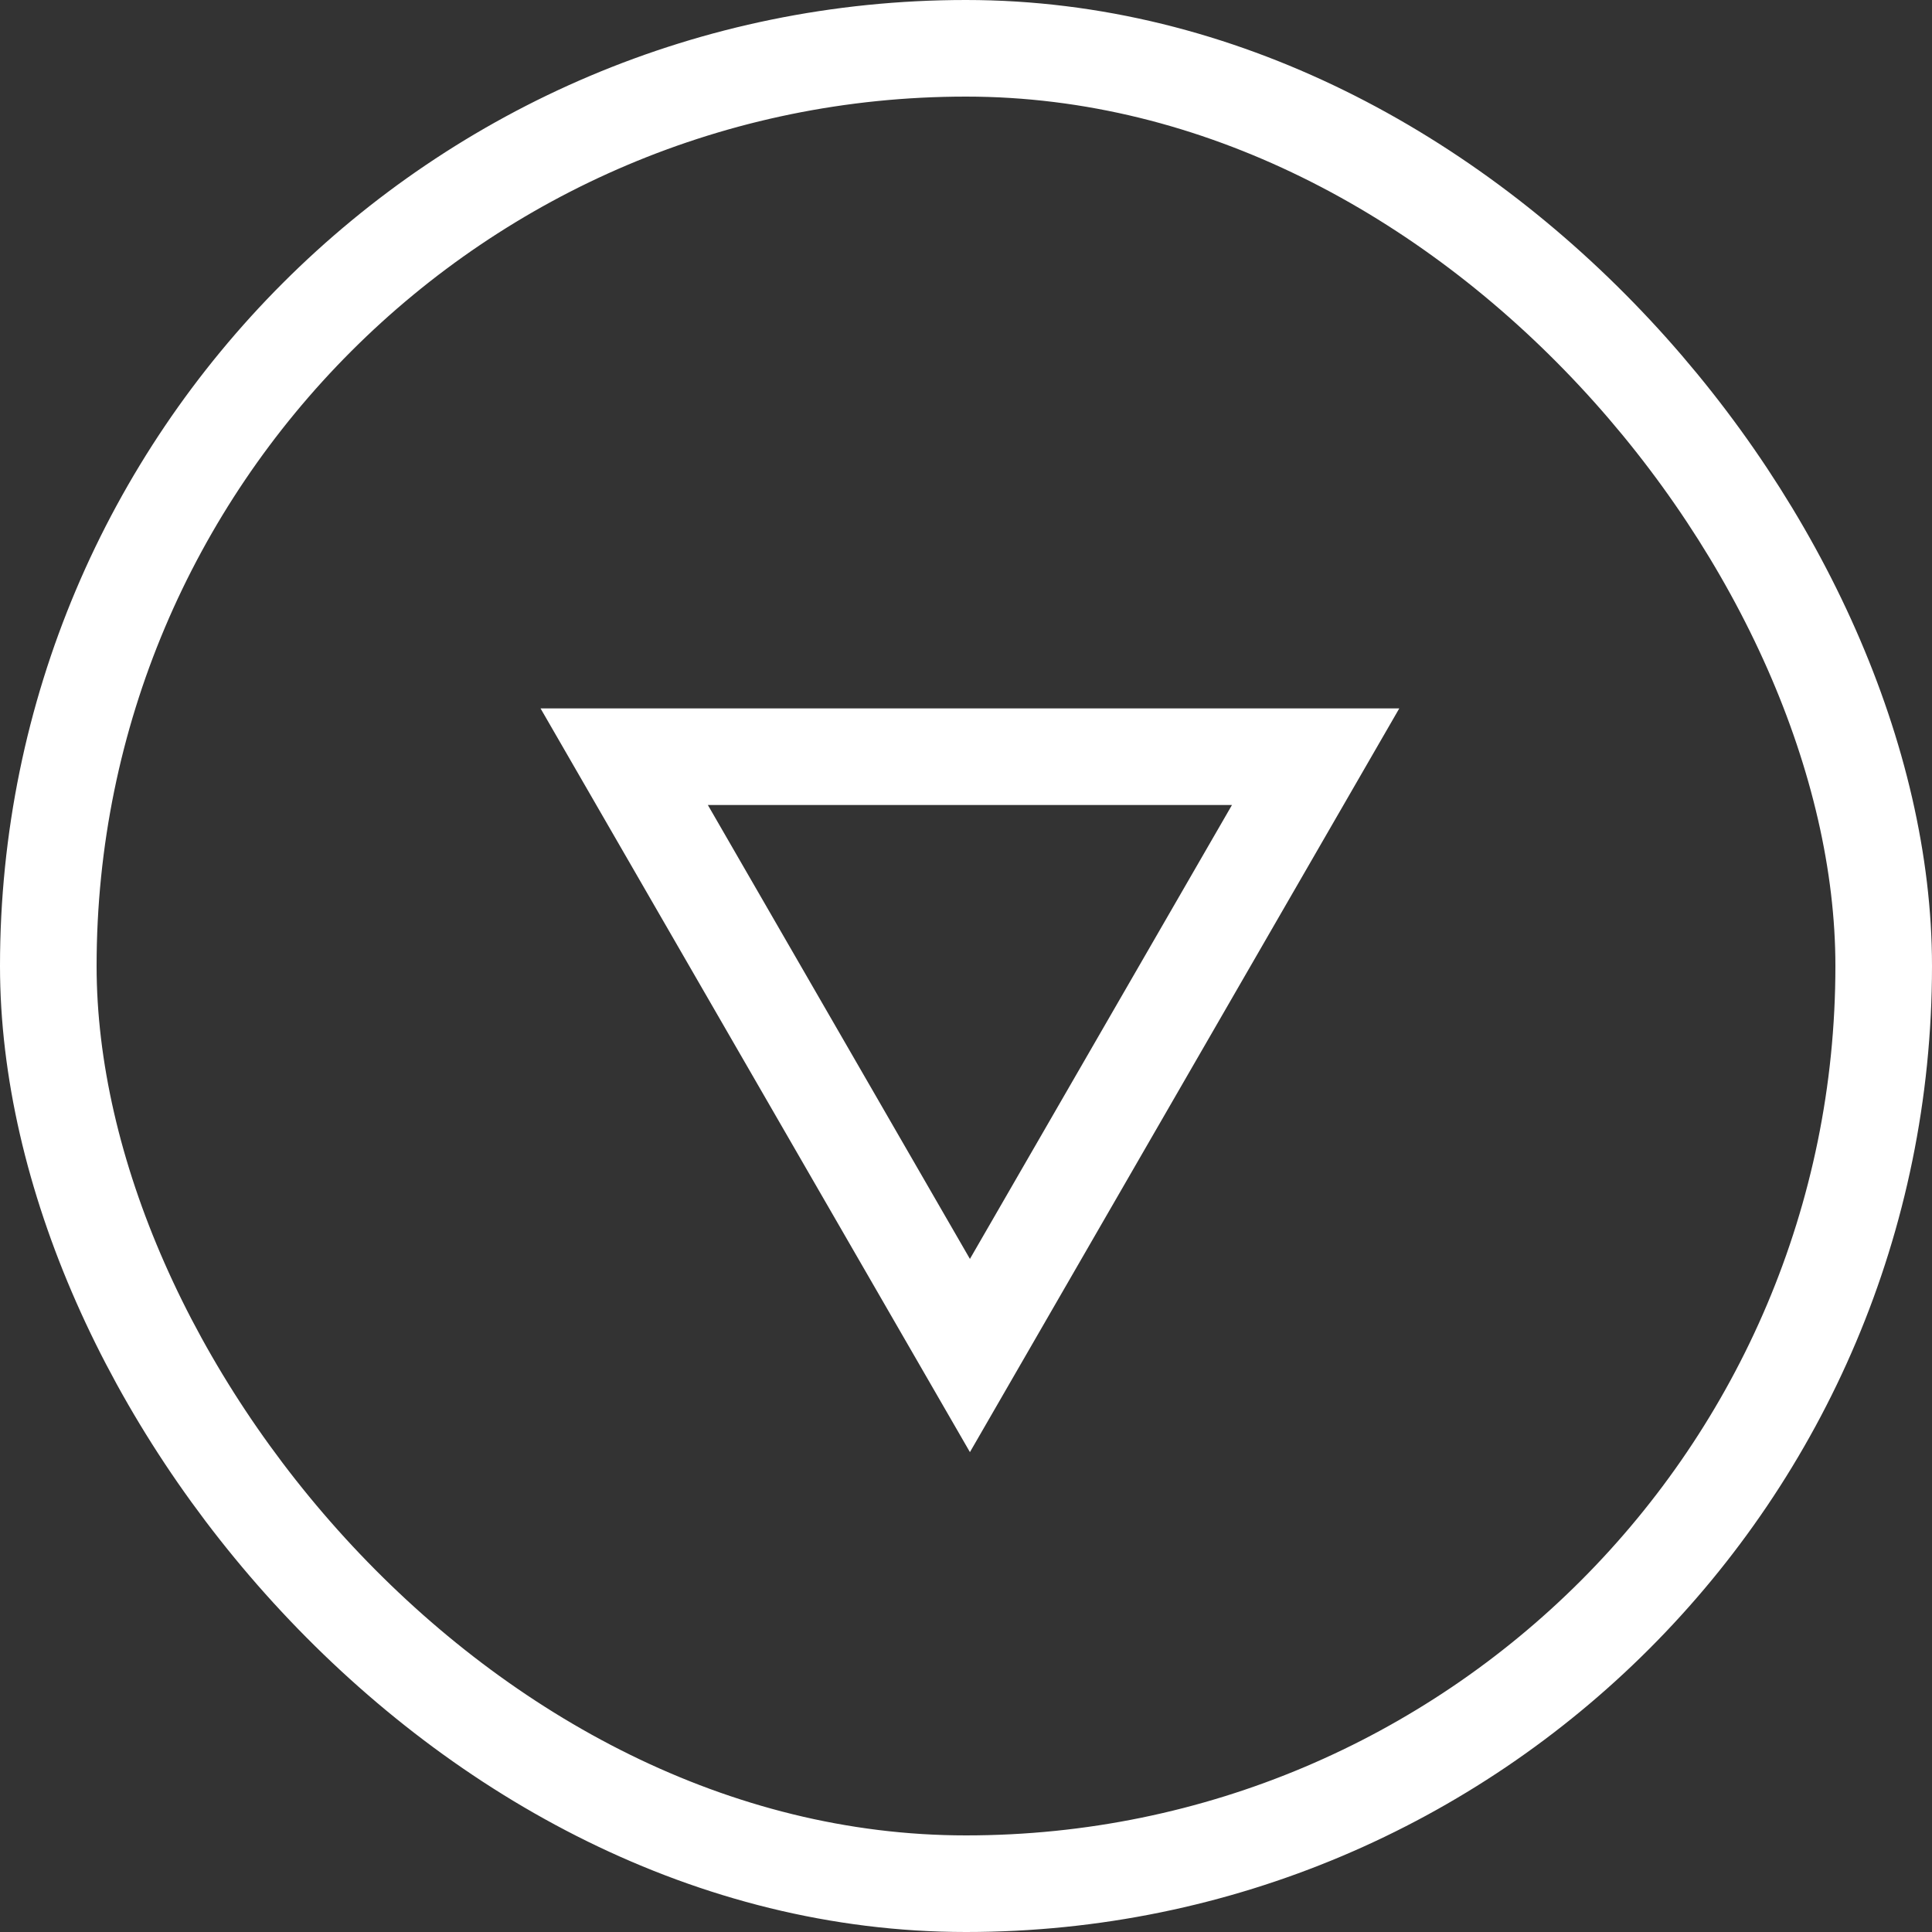
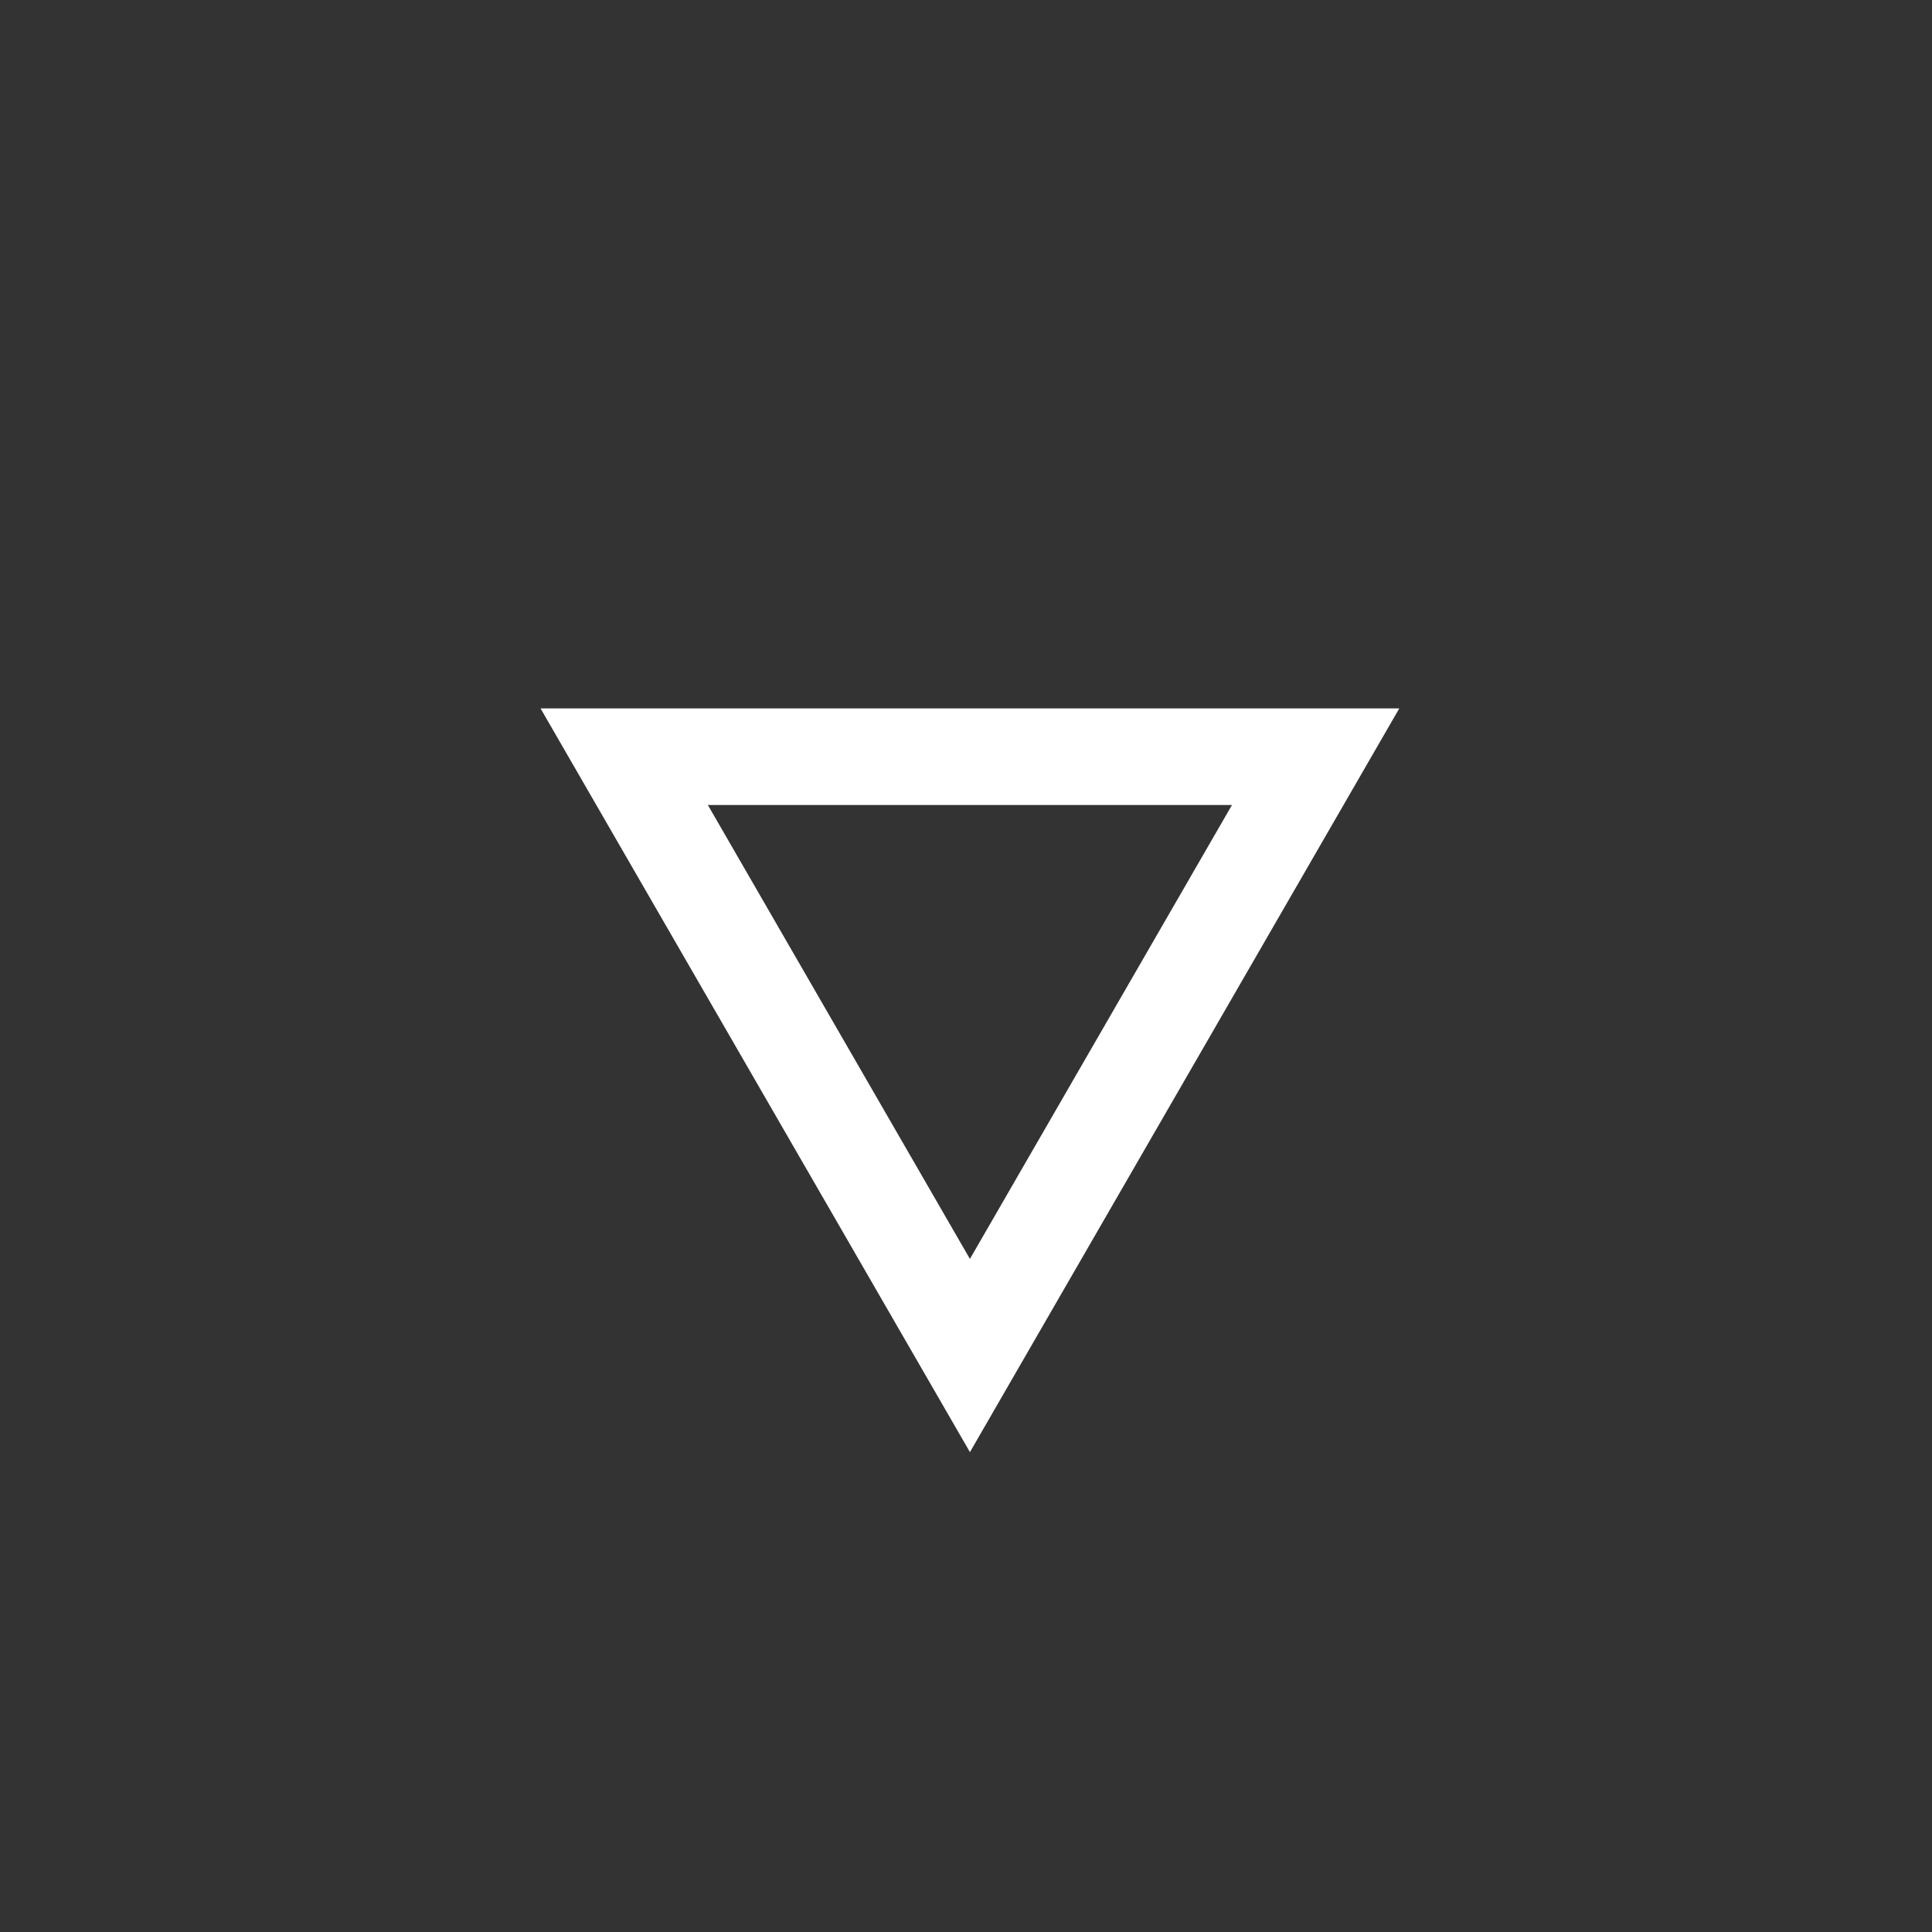
<svg xmlns="http://www.w3.org/2000/svg" width="60" height="60" viewBox="0 0 60 60" fill="none">
  <rect x="0" y="0" width="60" height="60" fill="#333333" stroke="none" />
-   <rect x="1.5" y="1.5" width="57" height="57" rx="28.5" stroke="white" stroke-width="3" />
  <path d="M40.858 23.5L30.122 42.097L19.385 23.5L40.858 23.5Z" stroke="white" stroke-width="3" />
</svg>